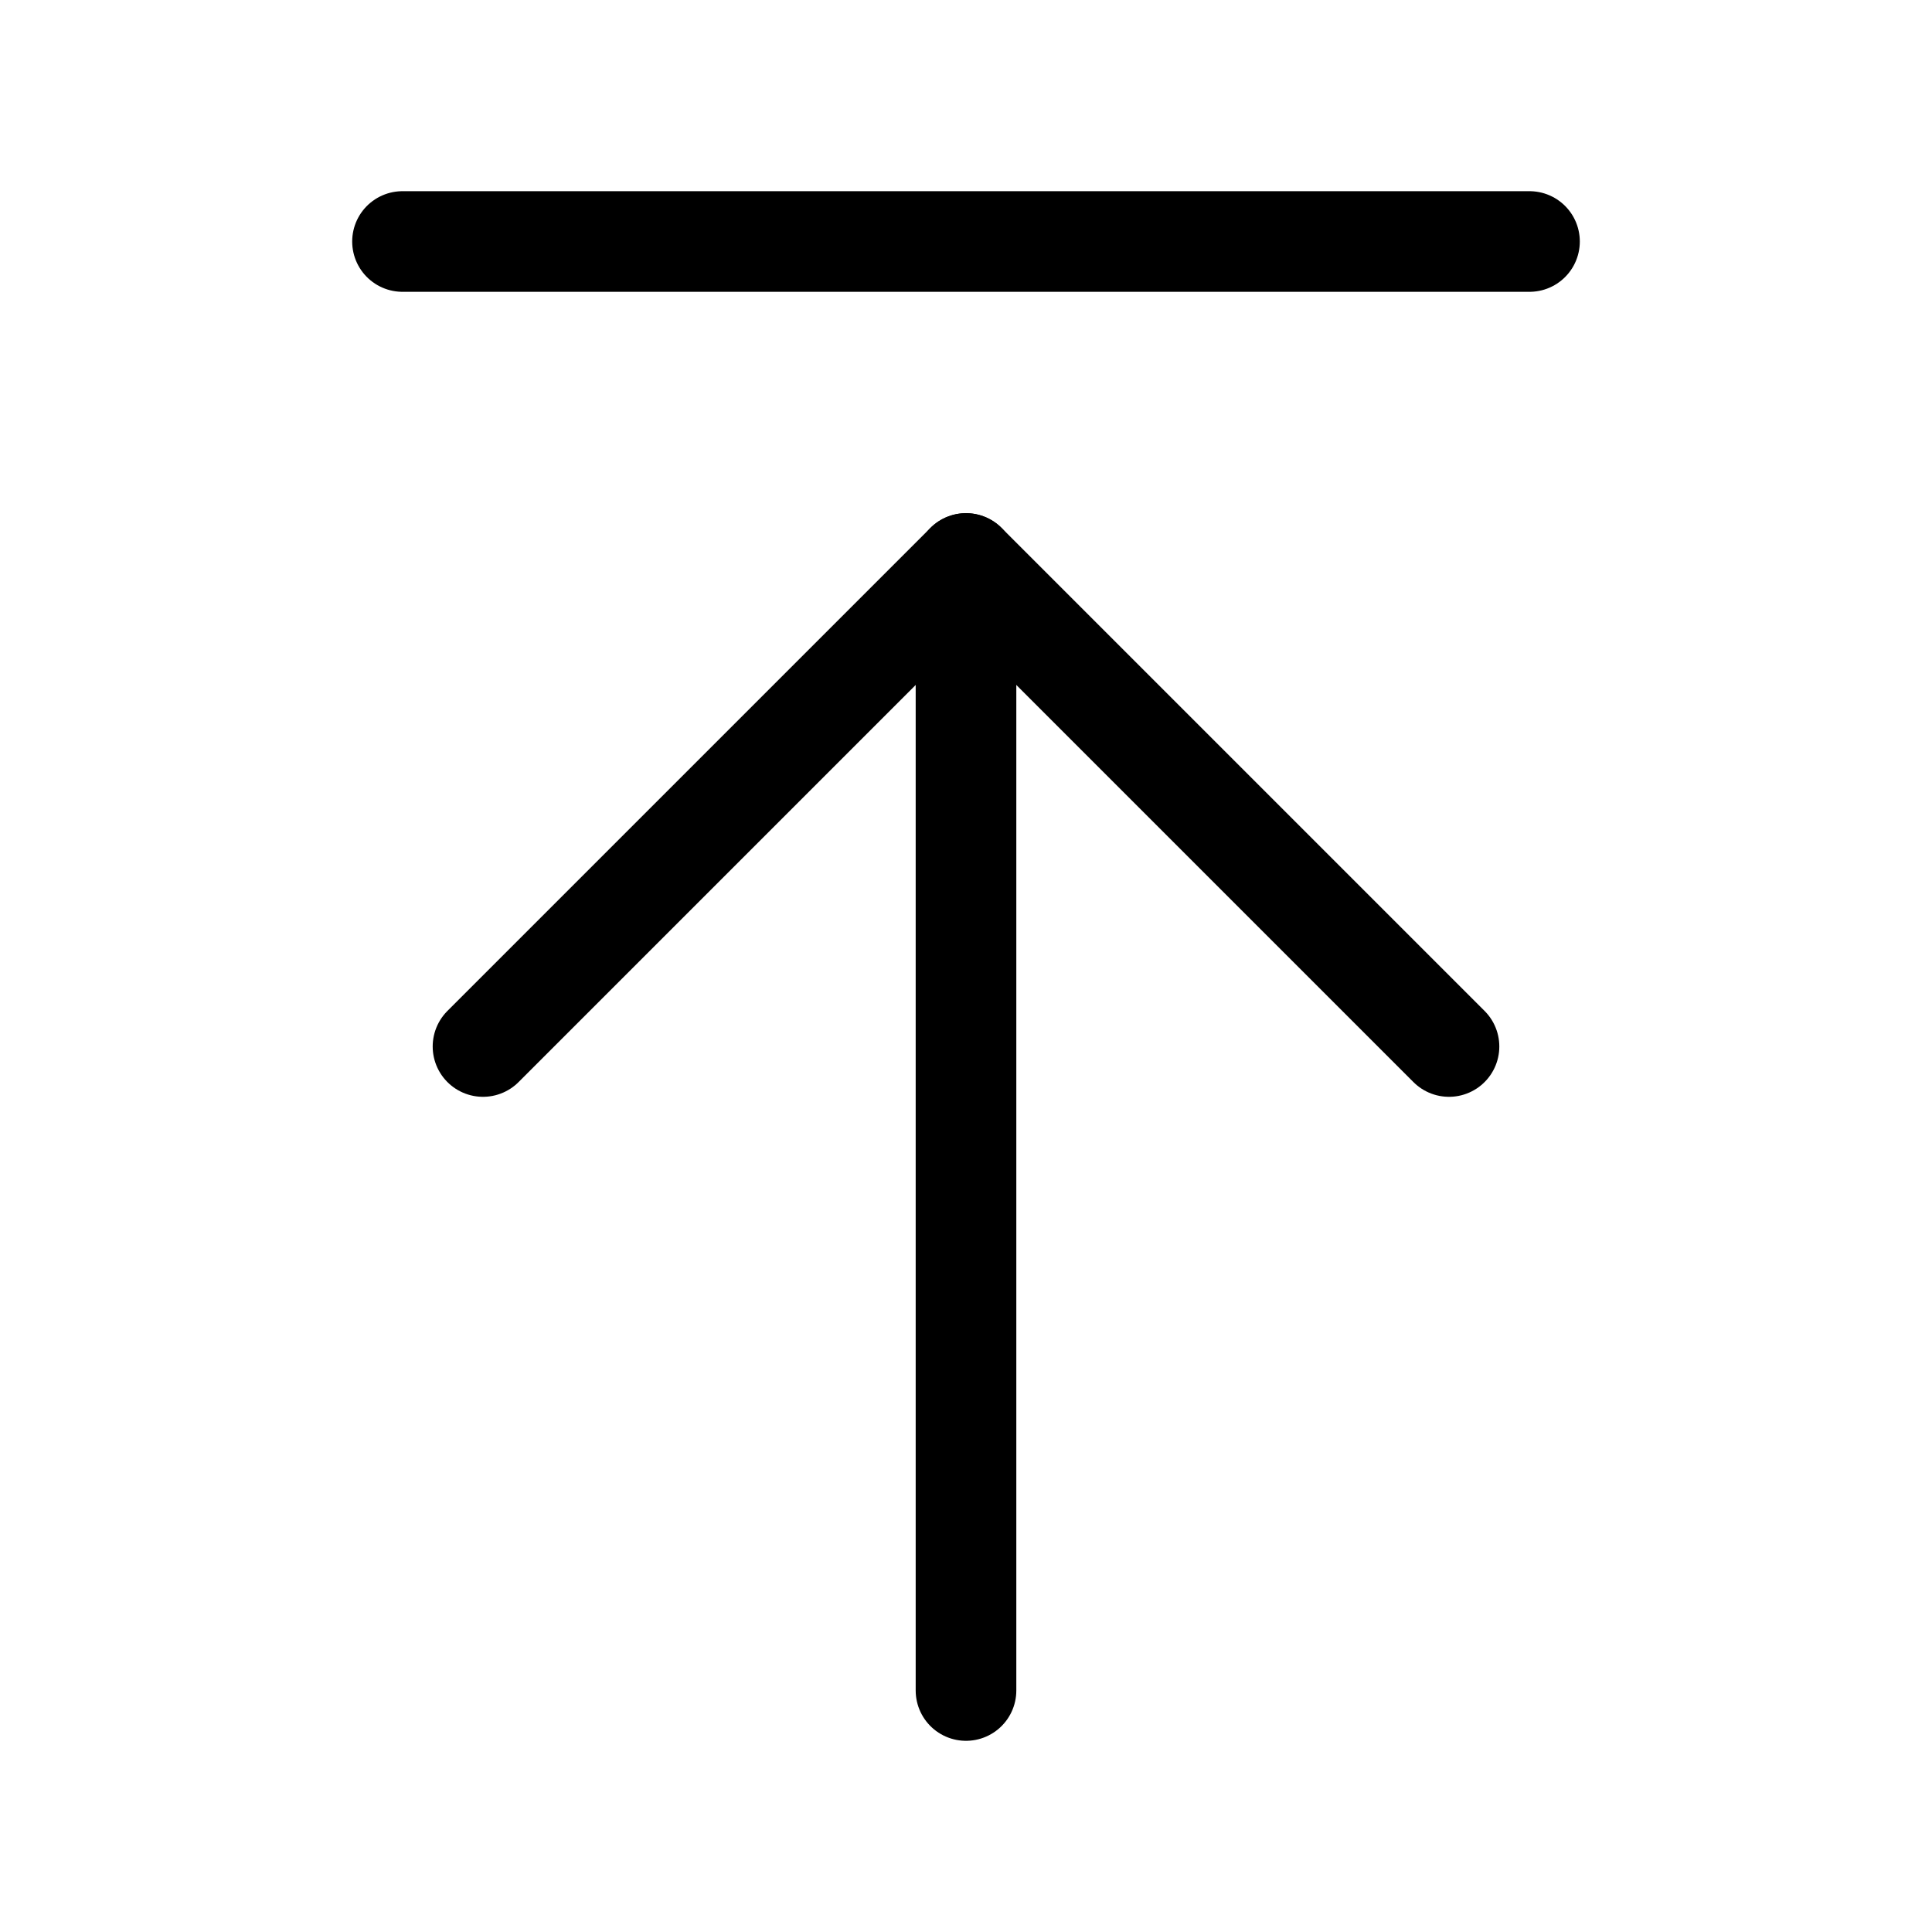
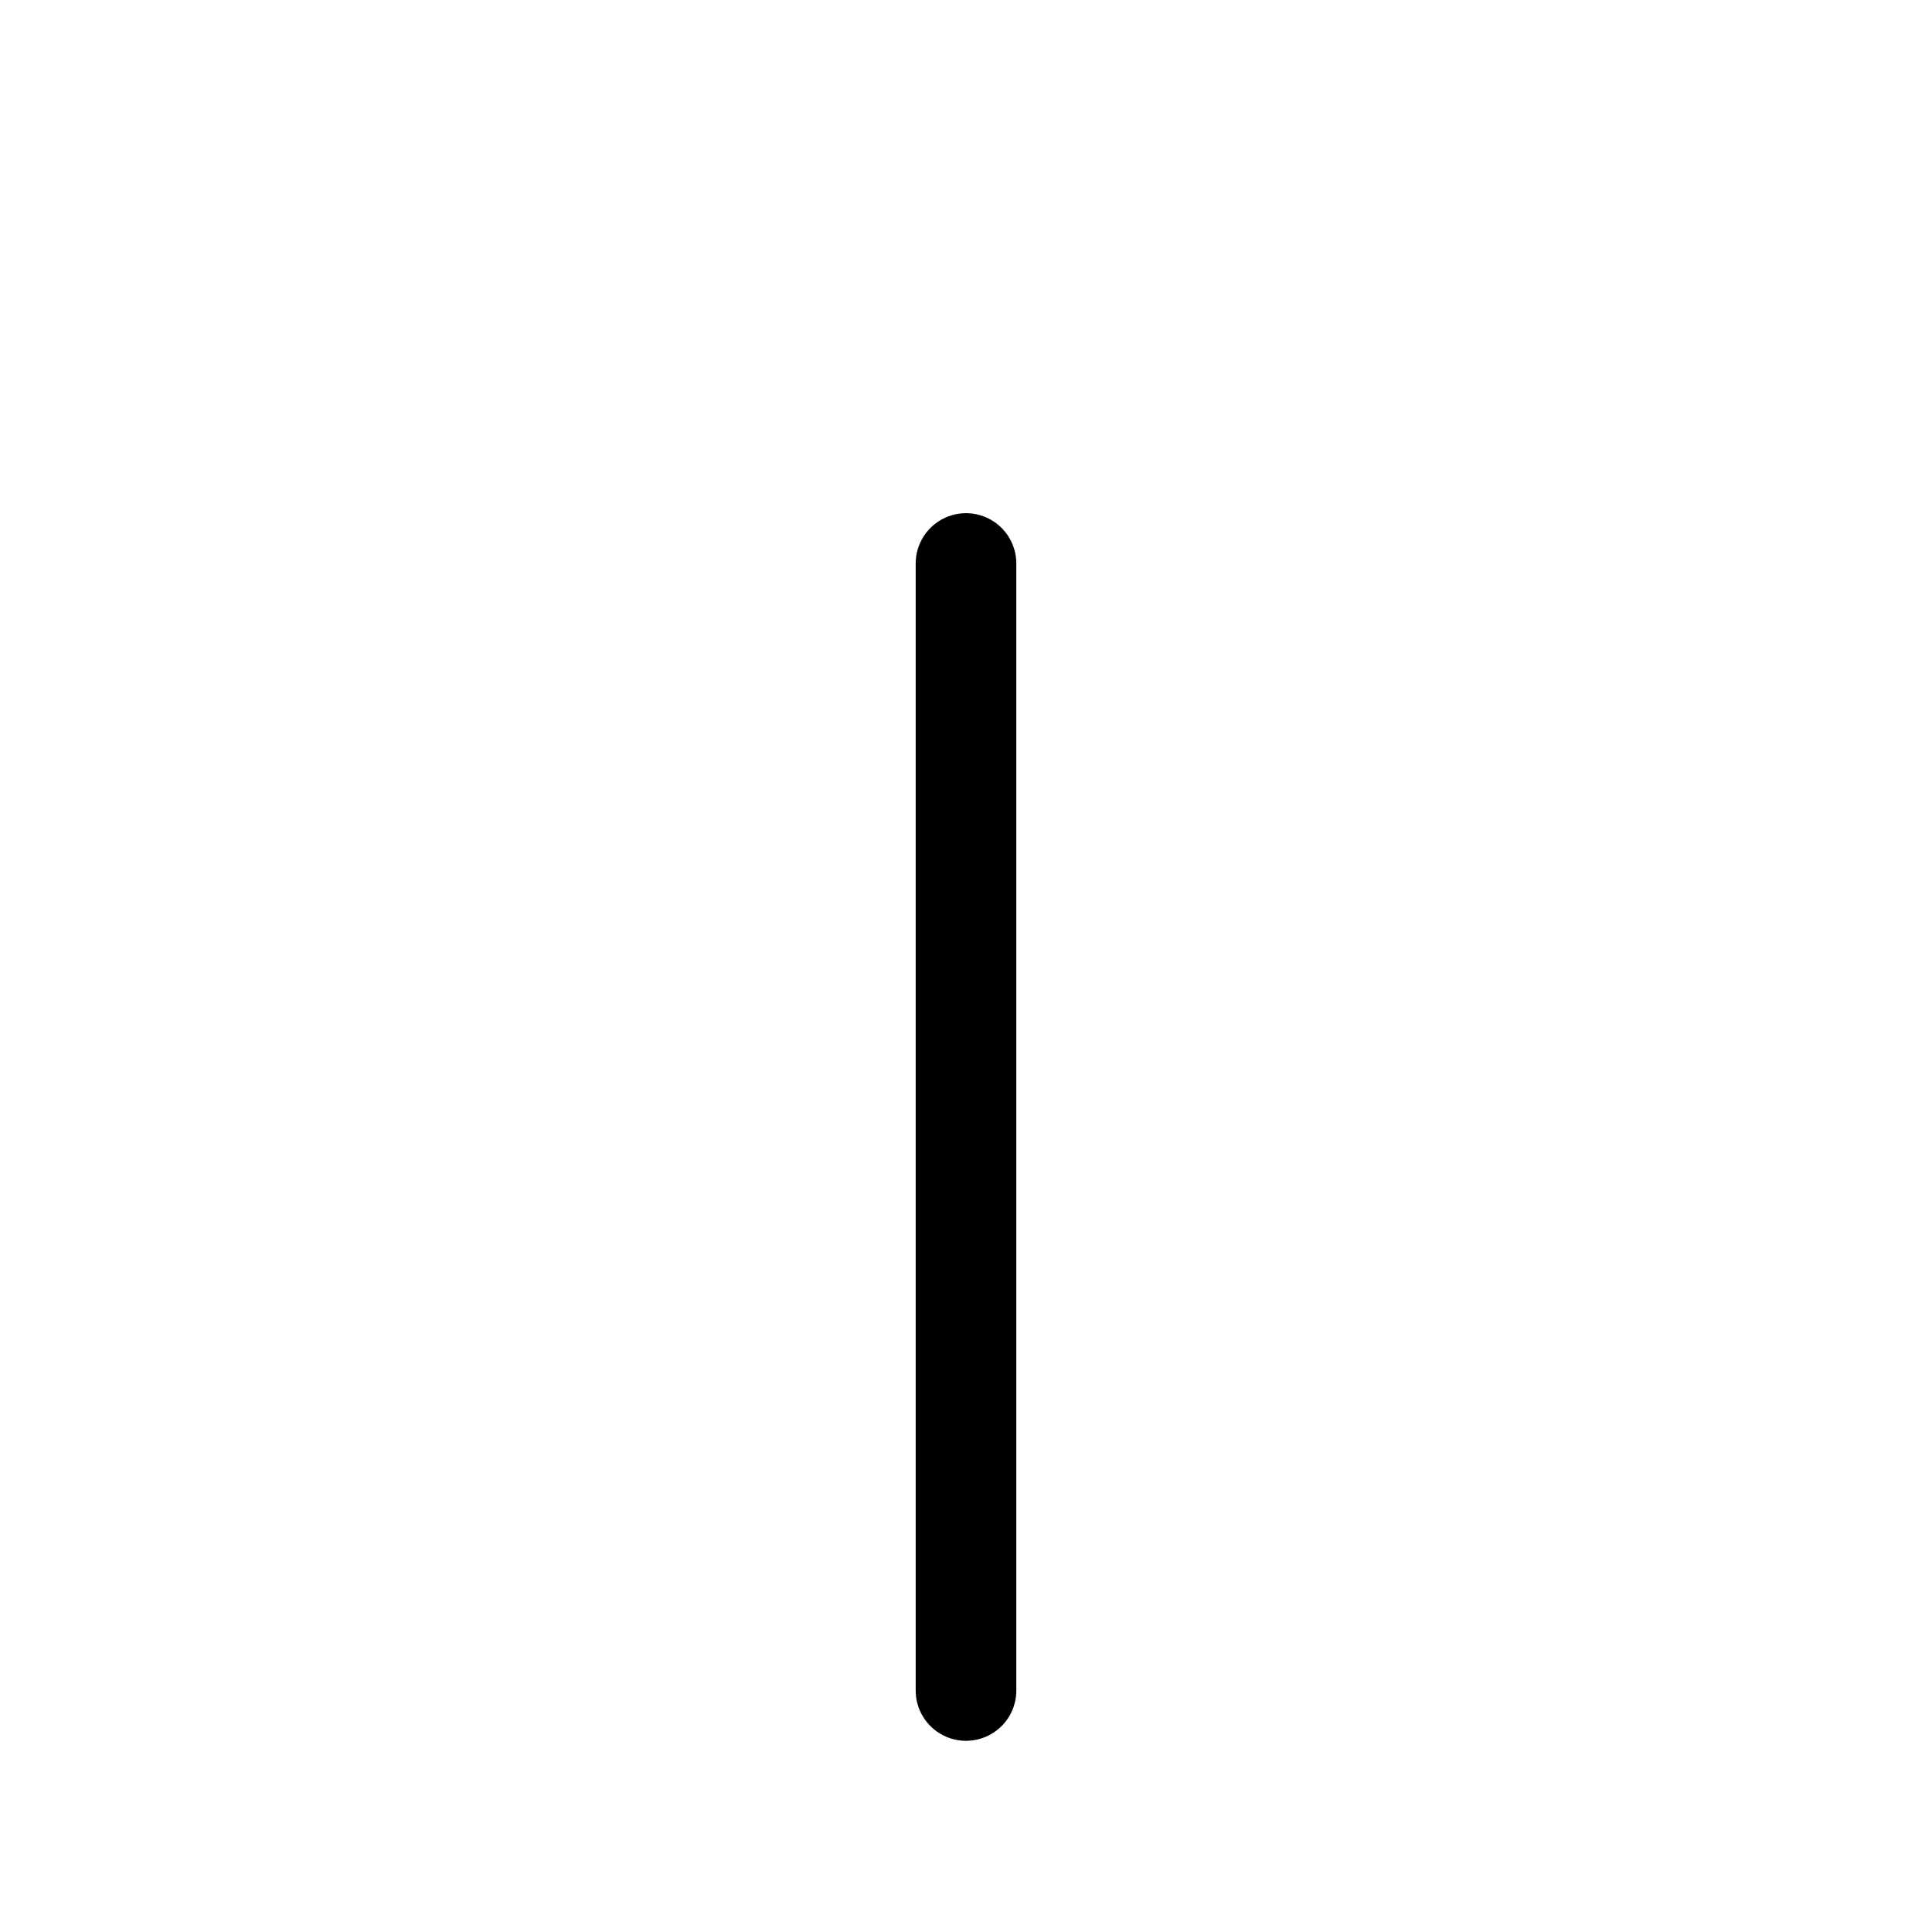
<svg xmlns="http://www.w3.org/2000/svg" width="32" height="32" viewBox="0 0 24 24" fill="none" stroke="currentColor" stroke-width="1.25" stroke-linecap="round" stroke-linejoin="round" class="lucide lucide-arrow-up-to-line">
-   <path d="M5 3h14" />
-   <path d="m18 13-6-6-6 6" />
  <path d="M12 7v14" />
</svg>